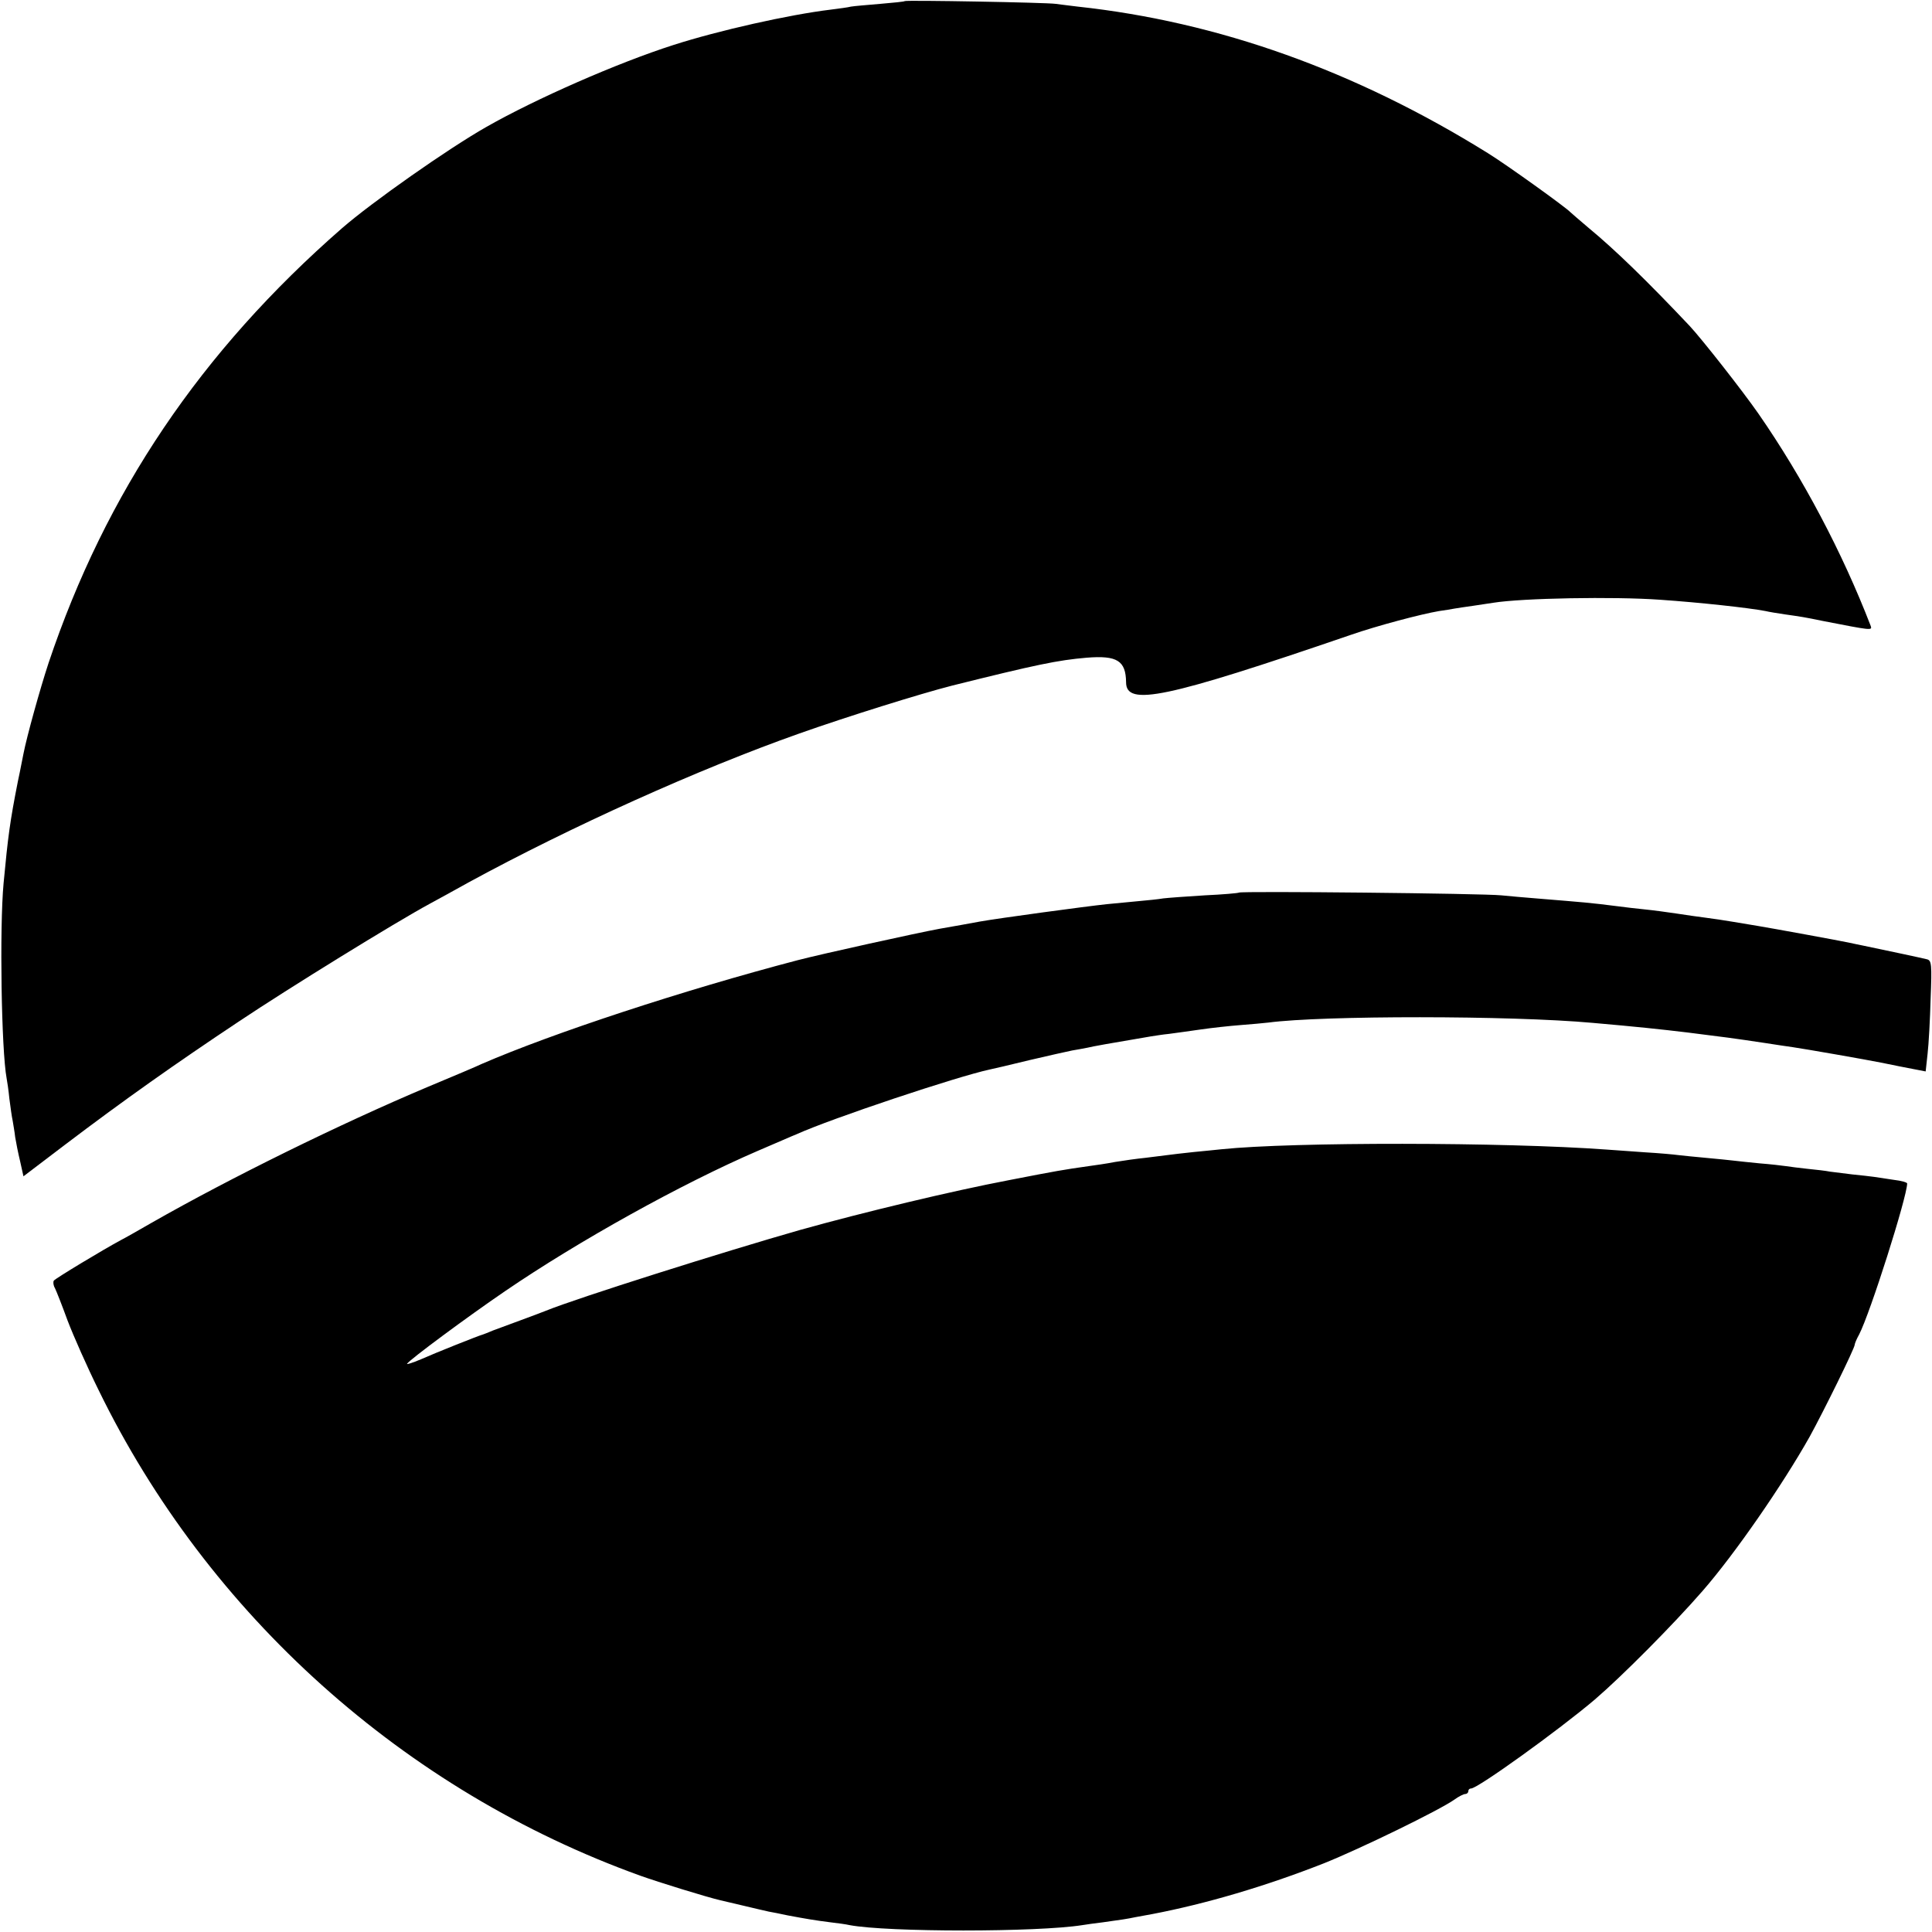
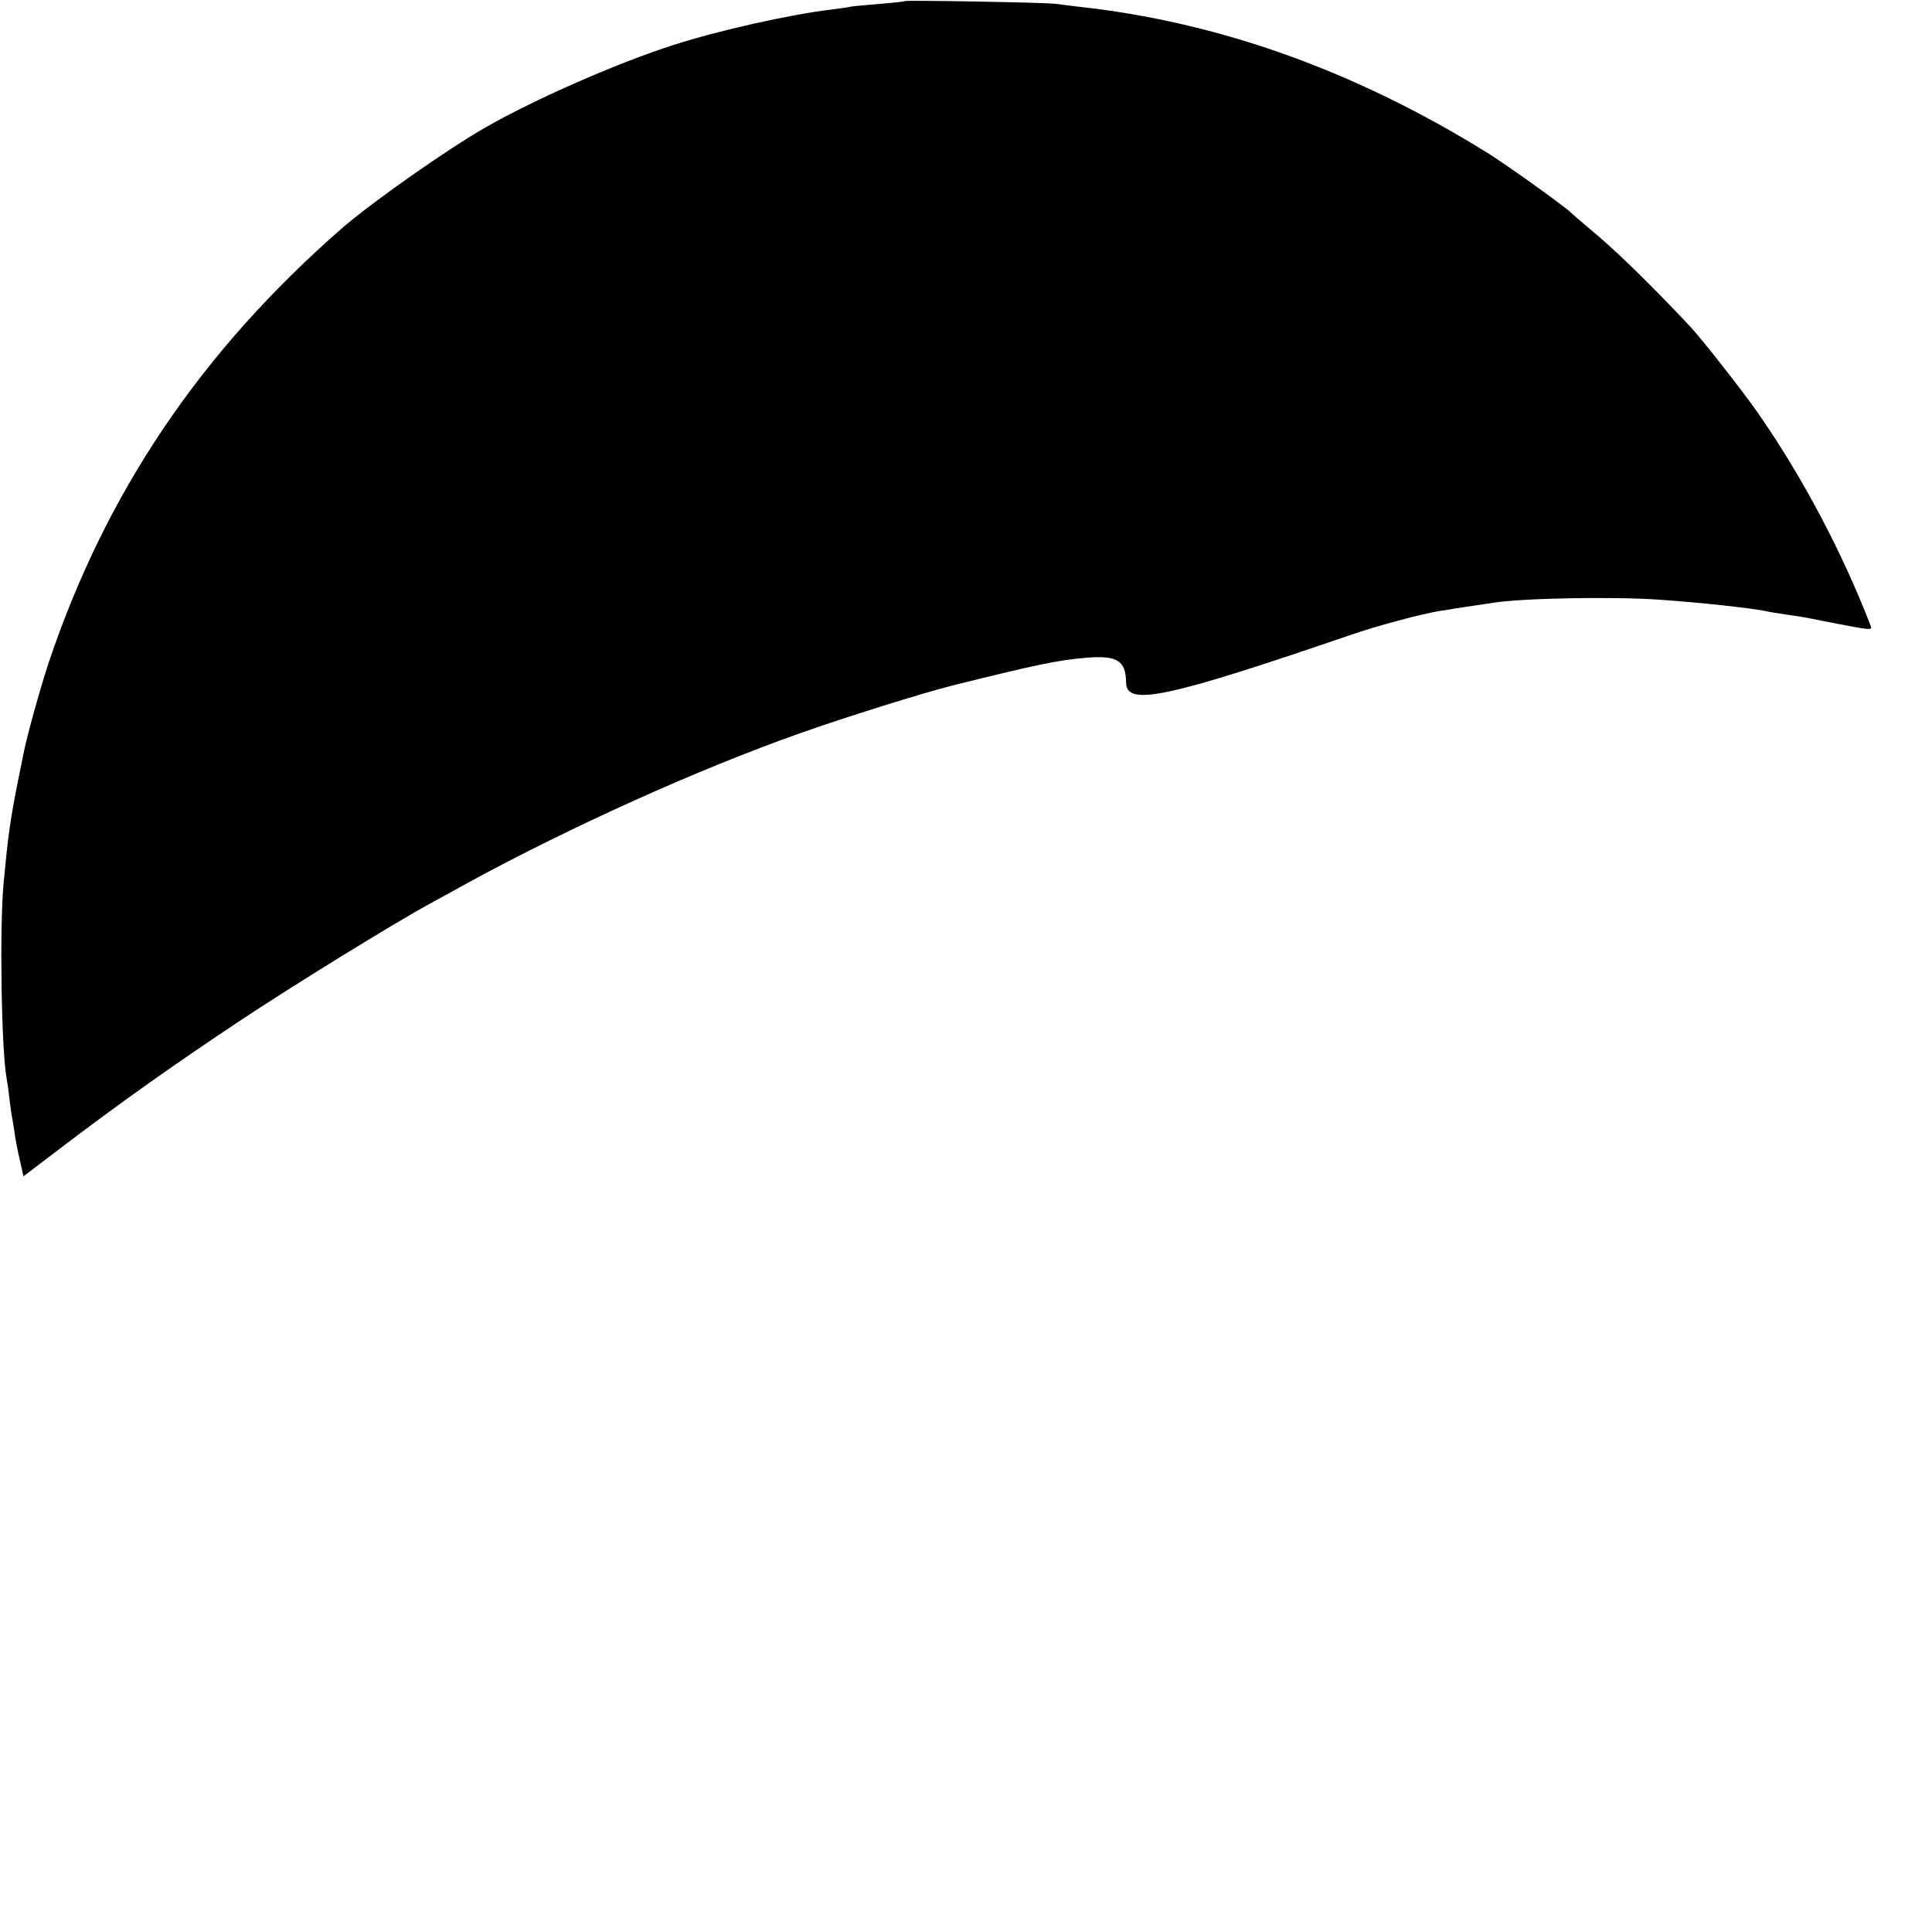
<svg xmlns="http://www.w3.org/2000/svg" version="1.0" width="700pt" height="700pt" viewBox="0 0 700 700" preserveAspectRatio="xMidYMid meet">
  <g transform="translate(0,700) scale(0.1,-0.1)" fill="#000000" stroke="none">
    <path d="M3278 6996 c-1 -2 -42 -6 -89 -10 -47 -4 -95 -8 -106 -10 -11 -3 -44 -7 -74 -11 -149 -18 -404 -75 -569 -128 -203 -65 -499 -195 -678 -297 -139 -79 -415 -273 -523 -367 -512 -447 -856 -958 -1063 -1575 -31 -94 -79 -267 -91 -329 -3 -13 -11 -58 -20 -99 -29 -147 -36 -200 -52 -370 -15 -162 -8 -605 11 -707 2 -10 7 -43 10 -74 4 -31 9 -67 12 -80 2 -13 7 -40 9 -59 3 -19 11 -59 18 -88 l12 -54 150 114 c215 163 402 295 629 446 184 123 570 361 694 428 29 16 92 50 140 77 369 201 832 410 1197 539 172 61 441 145 555 174 305 76 382 92 487 101 111 9 142 -11 143 -89 0 -88 141 -59 815 172 95 33 254 75 319 86 21 3 47 7 56 9 10 2 40 6 67 10 26 4 59 9 73 11 105 17 437 23 605 11 145 -10 319 -29 382 -41 12 -3 43 -8 70 -12 56 -8 71 -10 138 -24 175 -34 179 -35 173 -18 -103 267 -246 537 -406 768 -59 85 -207 273 -250 319 -154 163 -270 276 -367 356 -33 28 -62 53 -65 56 -14 16 -231 172 -299 214 -481 299 -977 476 -1486 531 -27 3 -63 8 -80 10 -34 5 -541 14 -547 10z" />
-     <path d="M4489 3766 c-2 -2 -58 -7 -124 -10 -66 -4 -133 -9 -150 -11 -16 -3 -57 -7 -90 -10 -33 -3 -85 -8 -115 -11 -76 -8 -393 -51 -460 -63 -30 -6 -95 -17 -145 -26 -82 -15 -431 -92 -515 -114 -412 -108 -887 -264 -1145 -376 -16 -8 -104 -45 -195 -83 -320 -135 -716 -330 -1000 -492 -47 -27 -96 -55 -110 -62 -67 -36 -241 -141 -245 -148 -3 -5 -2 -17 4 -27 5 -10 26 -63 46 -118 21 -55 71 -168 112 -251 397 -815 1108 -1452 1963 -1760 64 -23 242 -78 290 -89 8 -2 47 -11 85 -20 39 -9 79 -19 90 -21 11 -2 43 -8 70 -14 64 -12 99 -18 155 -25 25 -3 56 -7 68 -10 138 -26 681 -26 844 0 13 2 46 7 73 10 72 10 86 12 120 19 17 3 44 8 60 11 194 37 411 101 622 184 130 52 418 192 473 231 15 11 33 20 39 20 6 0 11 5 11 10 0 6 4 10 10 10 24 0 317 211 448 322 99 85 284 271 391 394 116 133 289 383 388 559 50 91 163 320 163 333 0 4 7 21 16 37 40 77 173 496 174 547 0 4 -21 10 -47 13 -27 4 -59 9 -73 11 -14 2 -50 6 -80 9 -30 4 -66 8 -80 10 -14 3 -50 7 -80 10 -30 3 -66 8 -80 10 -14 2 -56 7 -95 10 -38 4 -81 8 -95 10 -14 2 -59 6 -100 10 -41 4 -86 8 -100 10 -14 2 -68 7 -120 10 -52 4 -115 8 -140 10 -369 27 -1135 28 -1395 1 -16 -2 -61 -6 -100 -10 -38 -4 -81 -9 -95 -11 -14 -2 -50 -6 -80 -10 -30 -3 -80 -10 -110 -15 -30 -6 -73 -12 -95 -15 -92 -13 -115 -17 -290 -51 -205 -39 -526 -116 -755 -180 -274 -78 -809 -247 -922 -293 -13 -5 -54 -21 -93 -35 -38 -14 -83 -31 -100 -37 -16 -7 -32 -13 -35 -14 -13 -3 -176 -68 -225 -90 -31 -13 -53 -20 -50 -16 8 14 220 171 355 263 265 181 639 389 915 508 66 28 129 56 140 60 128 58 584 210 701 235 10 2 75 17 144 34 69 16 139 32 155 35 17 3 41 7 55 10 20 5 82 16 230 41 14 2 43 7 65 9 22 3 74 10 115 16 41 6 106 13 145 16 38 3 84 7 100 9 197 26 878 26 1175 -1 160 -14 245 -23 345 -35 136 -17 160 -20 280 -38 39 -6 84 -13 100 -15 48 -7 265 -45 320 -56 54 -11 83 -17 131 -26 l31 -6 7 64 c4 34 9 125 11 200 5 124 3 137 -12 142 -15 4 -151 33 -233 50 -14 3 -35 7 -48 10 -31 7 -289 54 -332 61 -19 3 -60 10 -90 15 -30 5 -75 12 -100 15 -25 3 -72 10 -105 15 -33 5 -85 12 -115 15 -30 3 -73 8 -95 11 -110 14 -119 14 -300 29 -38 3 -95 8 -125 11 -64 7 -945 16 -951 10z" />
  </g>
</svg>